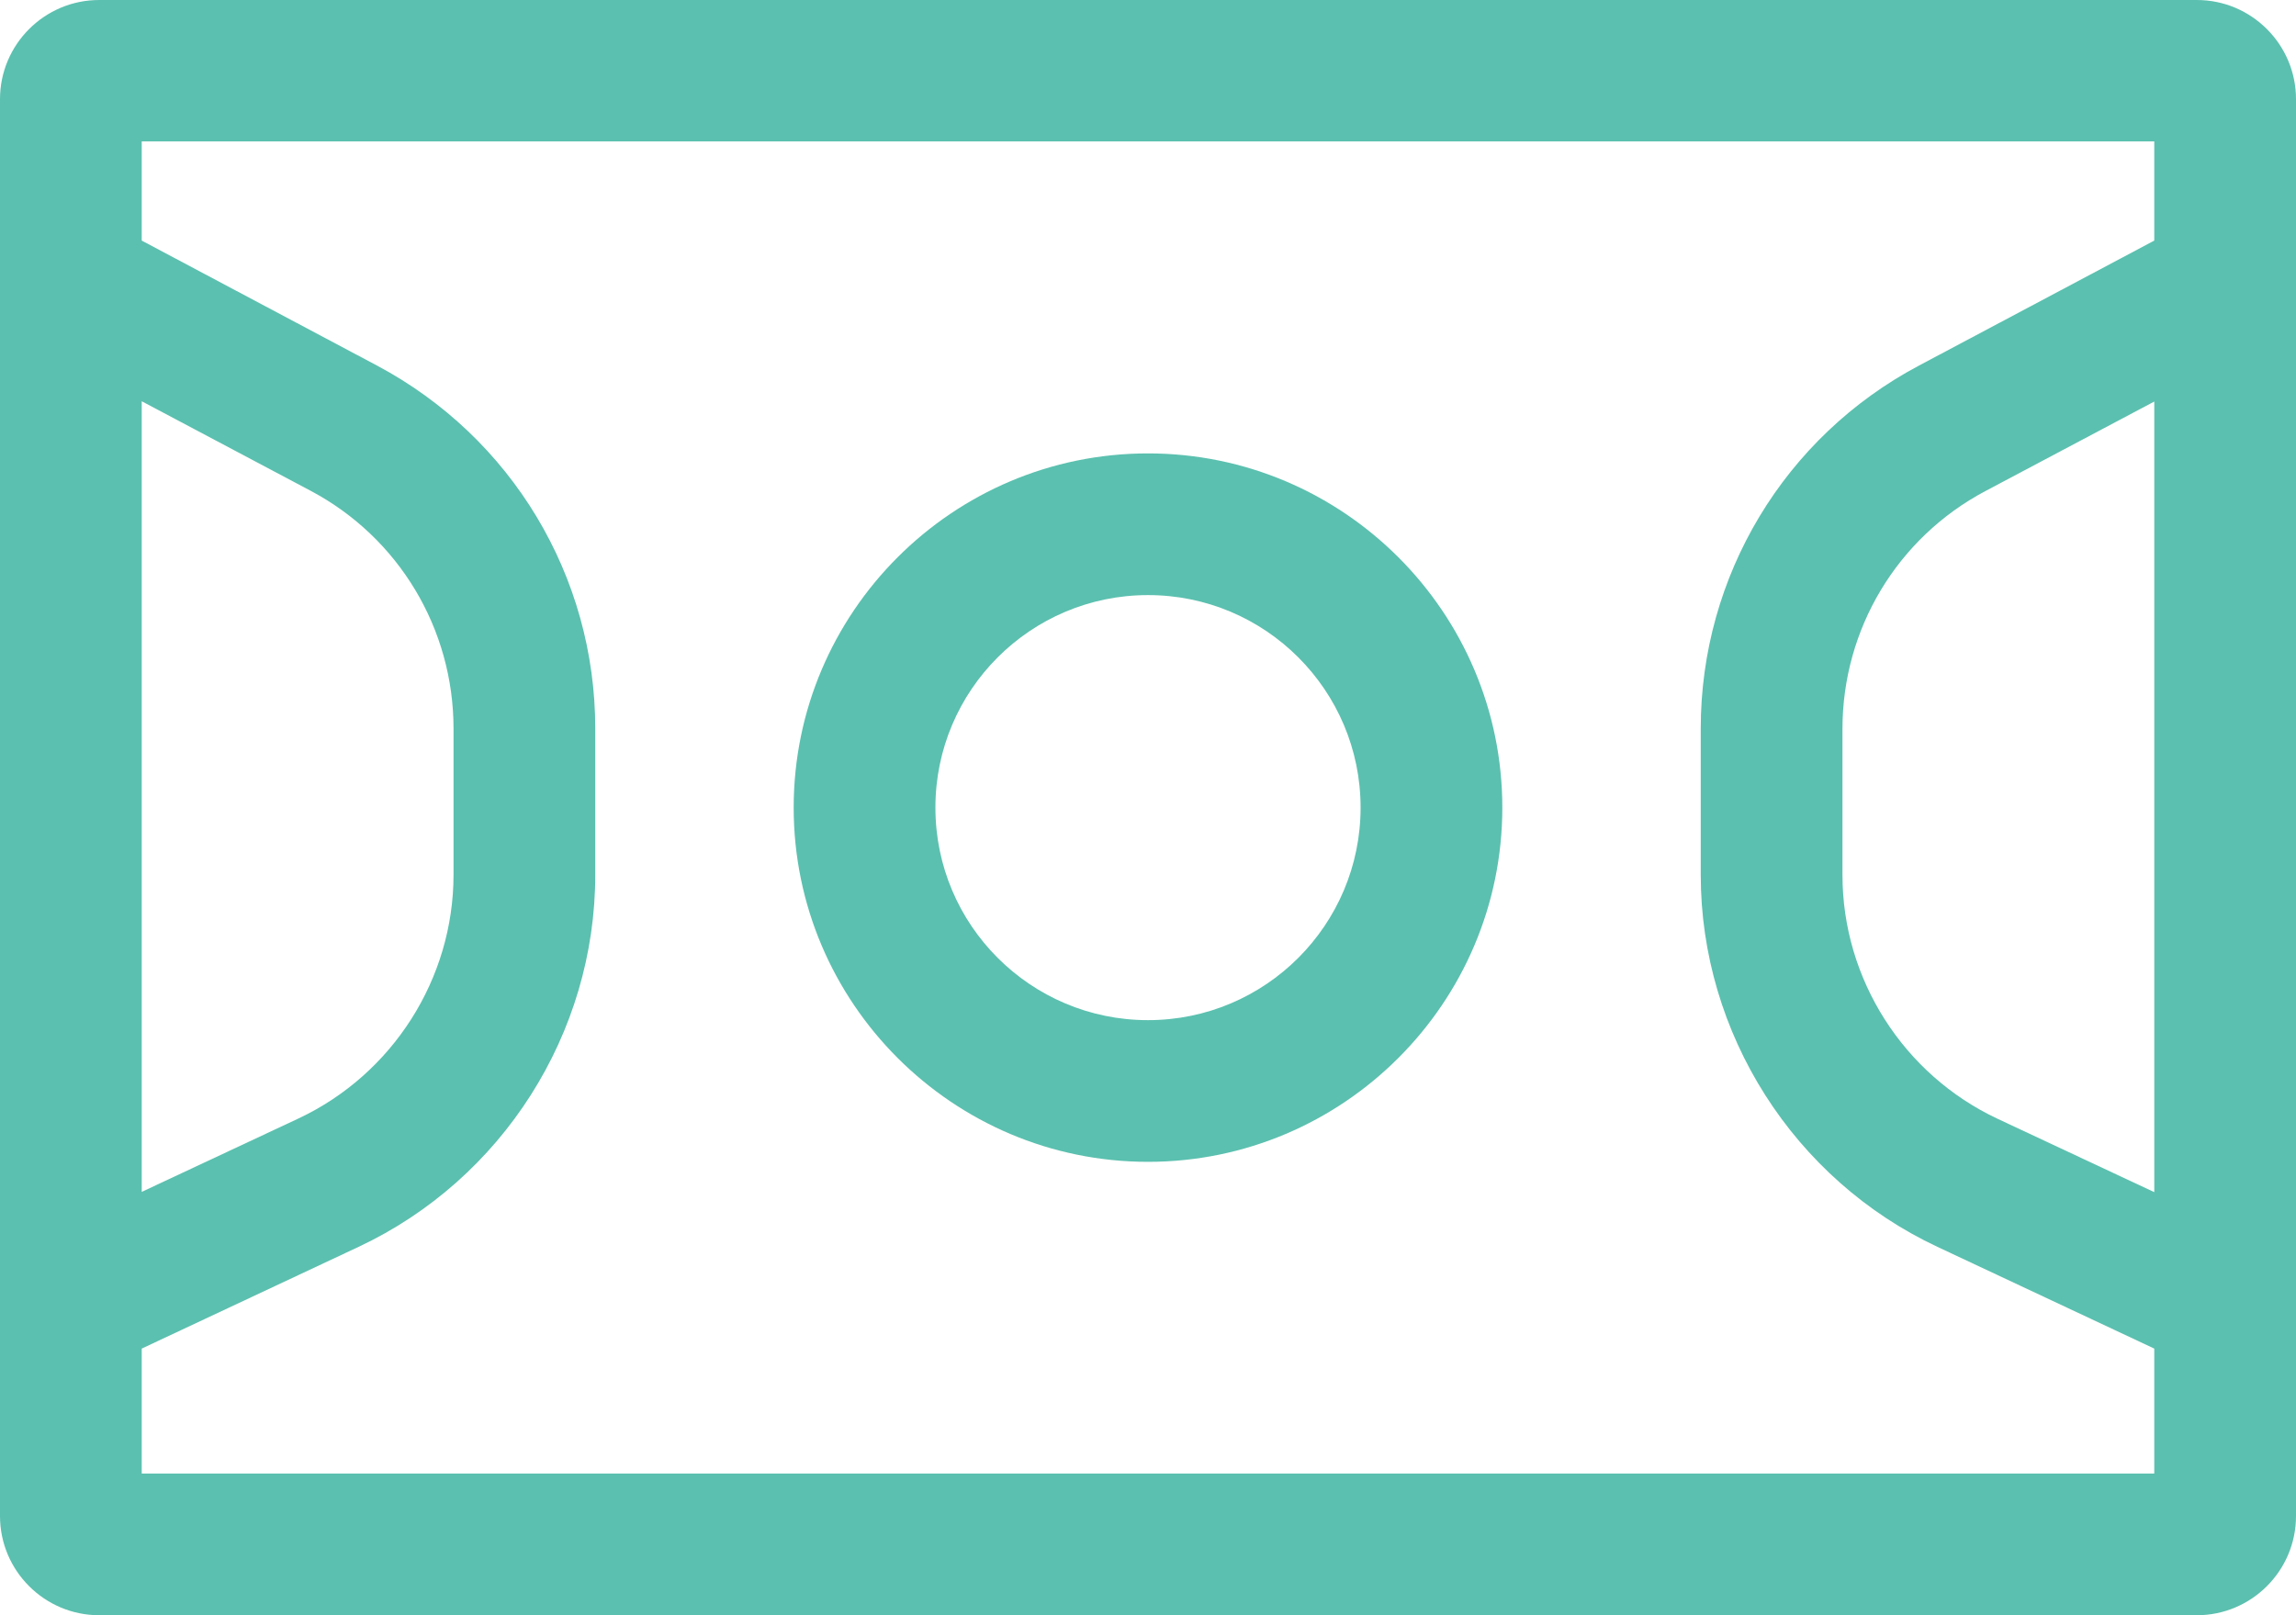
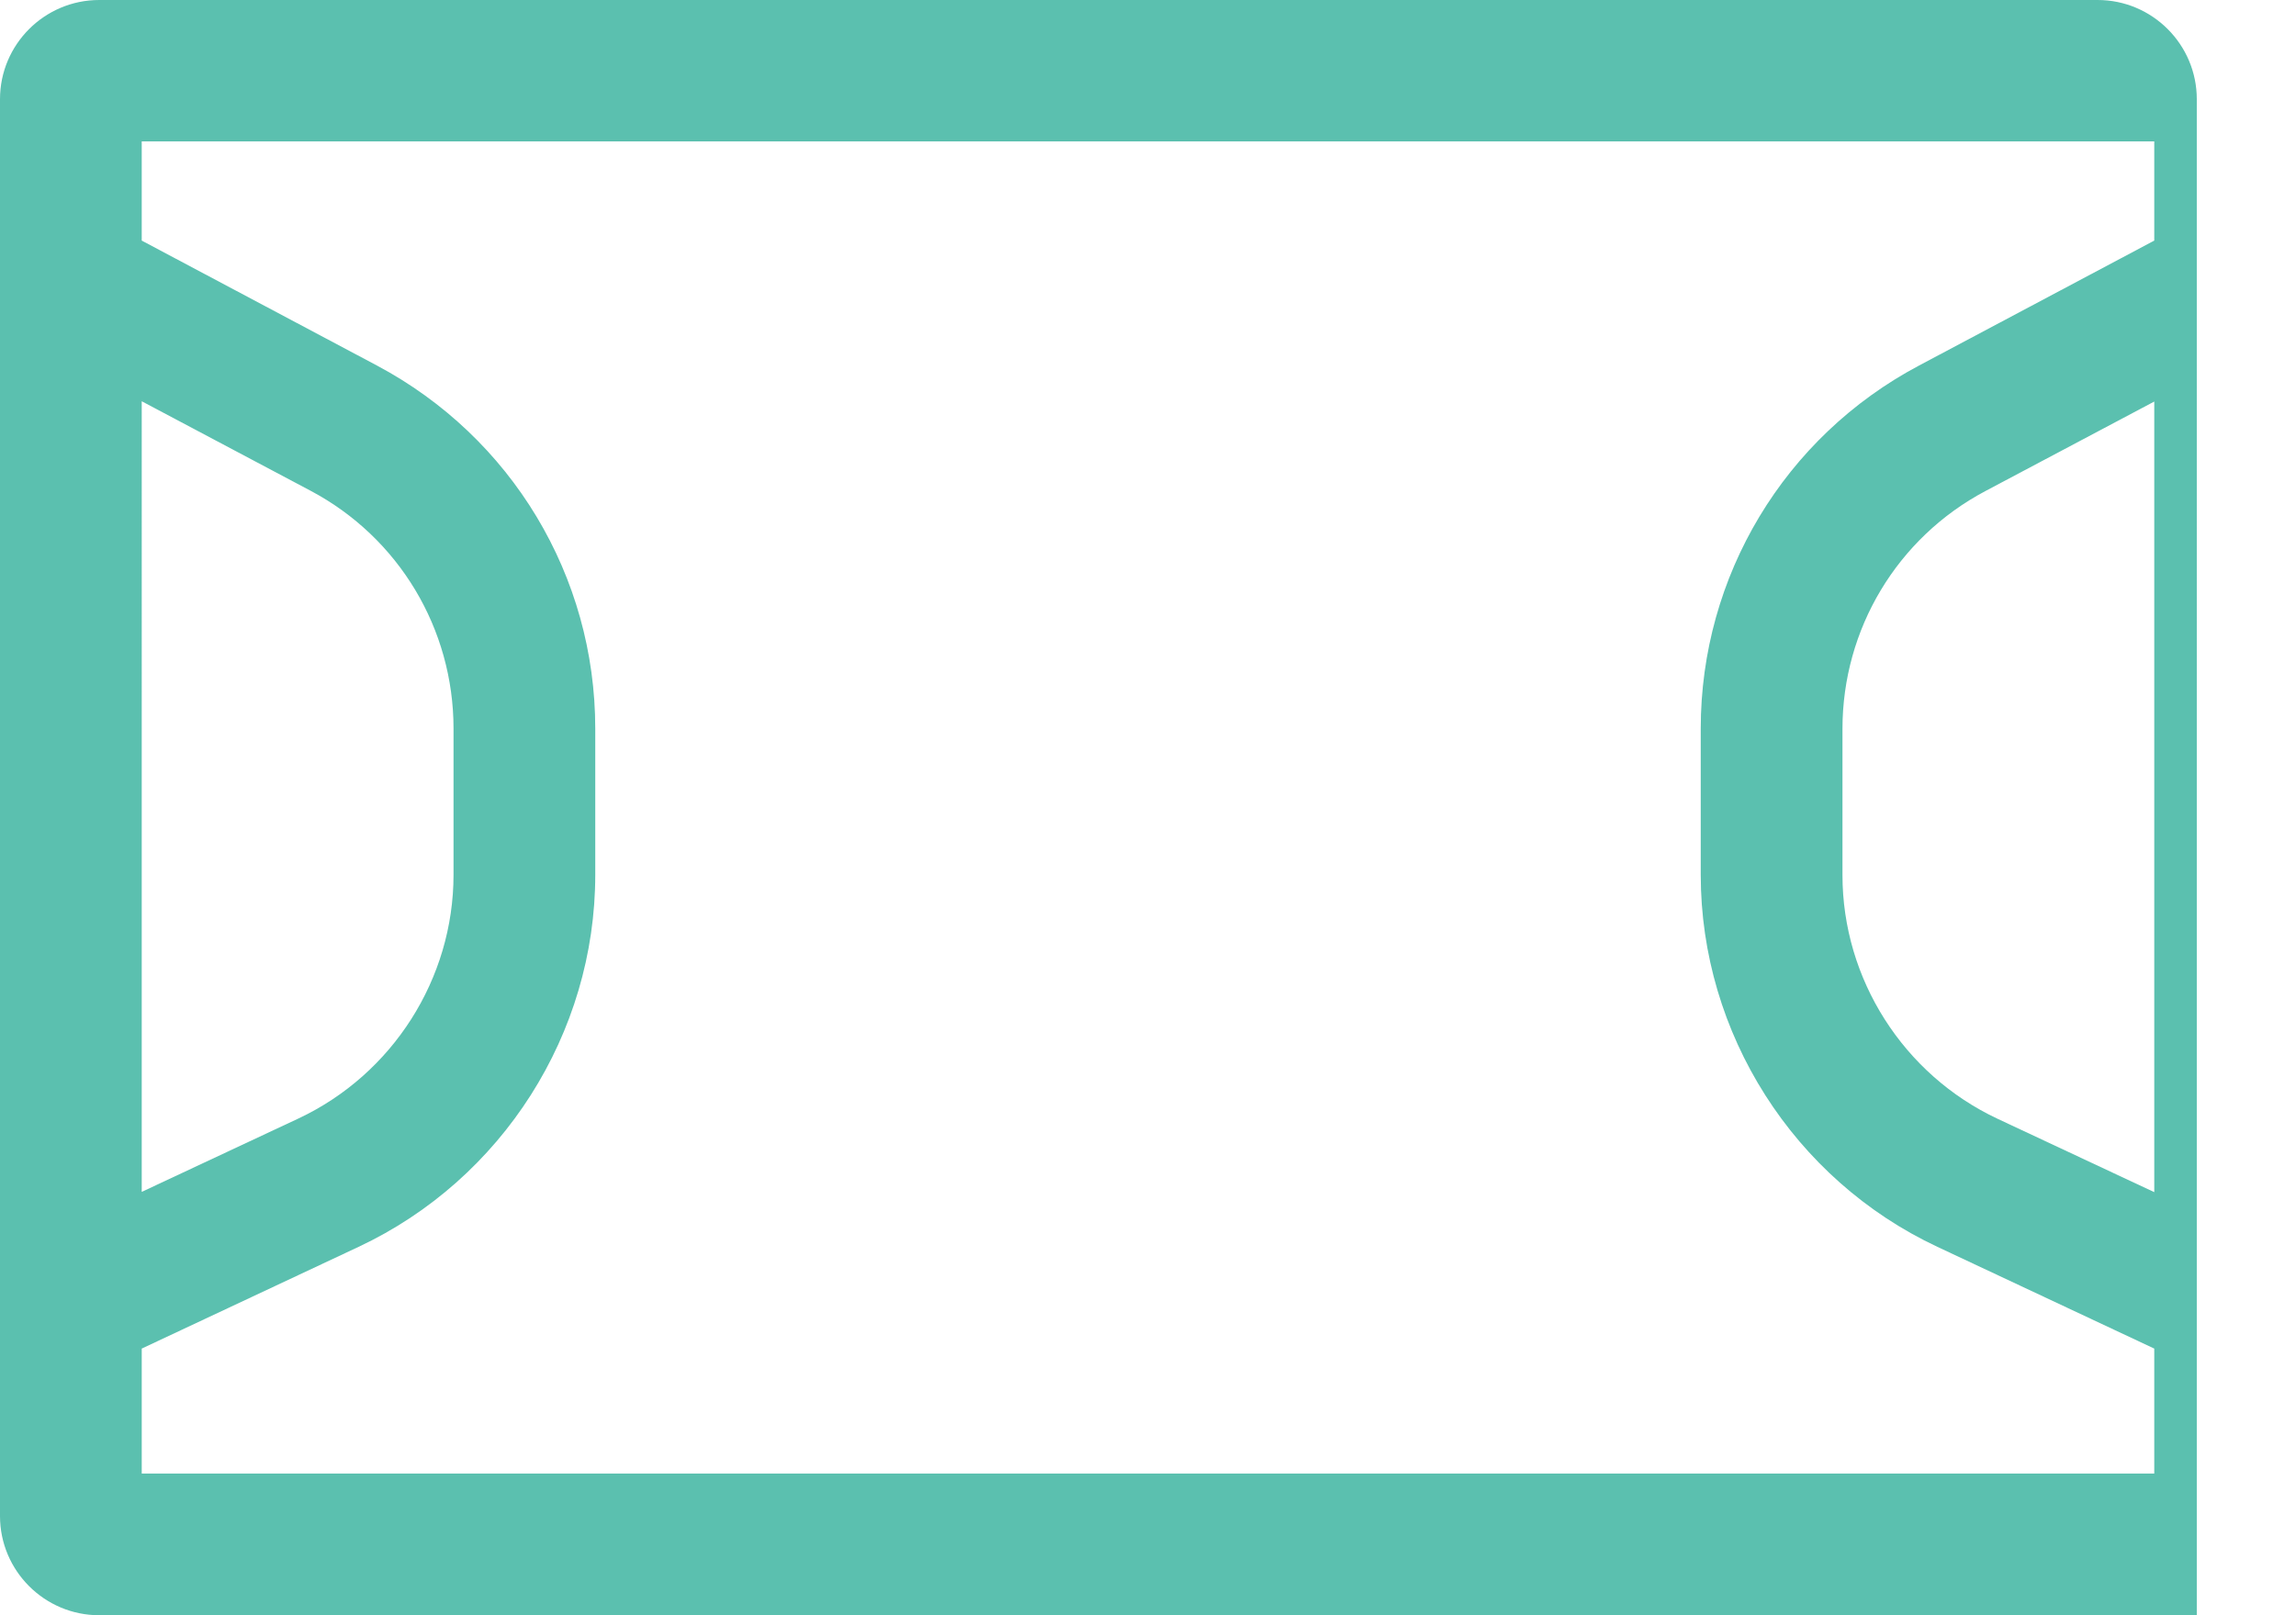
<svg xmlns="http://www.w3.org/2000/svg" id="Layer_2" viewBox="0 0 81 57">
  <defs>
    <style>.cls-1{fill:#5bc0af;stroke-width:0px;}</style>
  </defs>
  <g id="Layer_1-2">
-     <path class="cls-1" d="M77.5,0H3.5C1.57,0,0,1.57,0,3.5v50c0,1.93,1.57,3.5,3.5,3.5h74c1.93,0,3.5-1.57,3.5-3.5V3.5c0-1.93-1.57-3.5-3.5-3.5ZM5,14.16l5.96,3.16c3.11,1.65,5.04,4.87,5.04,8.39v5.16c0,3.67-2.15,7.04-5.47,8.6l-5.53,2.59V14.16ZM5,52v-4.41l7.65-3.59c5.07-2.38,8.35-7.53,8.35-13.13v-5.16c0-5.38-2.95-10.28-7.7-12.81l-8.3-4.41v-3.5h71v3.5l-8.3,4.41c-4.75,2.52-7.7,7.43-7.7,12.81v5.16c0,5.6,3.28,10.75,8.35,13.13l7.65,3.59v4.41H5ZM76,14.16v27.91l-5.53-2.59c-3.32-1.56-5.47-4.93-5.47-8.6v-5.16c0-3.52,1.93-6.74,5.04-8.39l5.96-3.16Z" />
-     <path class="cls-1" d="M40.5,16c-6.89,0-12.5,5.61-12.5,12.5s5.61,12.5,12.5,12.5,12.5-5.61,12.5-12.5-5.61-12.5-12.5-12.5ZM40.5,36c-4.14,0-7.5-3.36-7.5-7.5s3.36-7.5,7.5-7.5,7.5,3.36,7.5,7.5-3.36,7.5-7.5,7.5Z" />
+     <path class="cls-1" d="M77.5,0H3.5C1.57,0,0,1.57,0,3.5v50c0,1.93,1.57,3.5,3.5,3.5h74V3.5c0-1.93-1.57-3.5-3.5-3.5ZM5,14.16l5.96,3.16c3.11,1.65,5.04,4.87,5.04,8.39v5.16c0,3.67-2.15,7.04-5.47,8.6l-5.53,2.59V14.16ZM5,52v-4.41l7.65-3.59c5.07-2.38,8.35-7.53,8.35-13.13v-5.16c0-5.38-2.95-10.28-7.7-12.81l-8.3-4.41v-3.5h71v3.5l-8.3,4.41c-4.75,2.52-7.7,7.43-7.7,12.81v5.16c0,5.6,3.28,10.75,8.35,13.13l7.65,3.59v4.41H5ZM76,14.16v27.91l-5.53-2.59c-3.32-1.56-5.47-4.93-5.47-8.6v-5.16c0-3.52,1.93-6.74,5.04-8.39l5.96-3.16Z" />
  </g>
</svg>